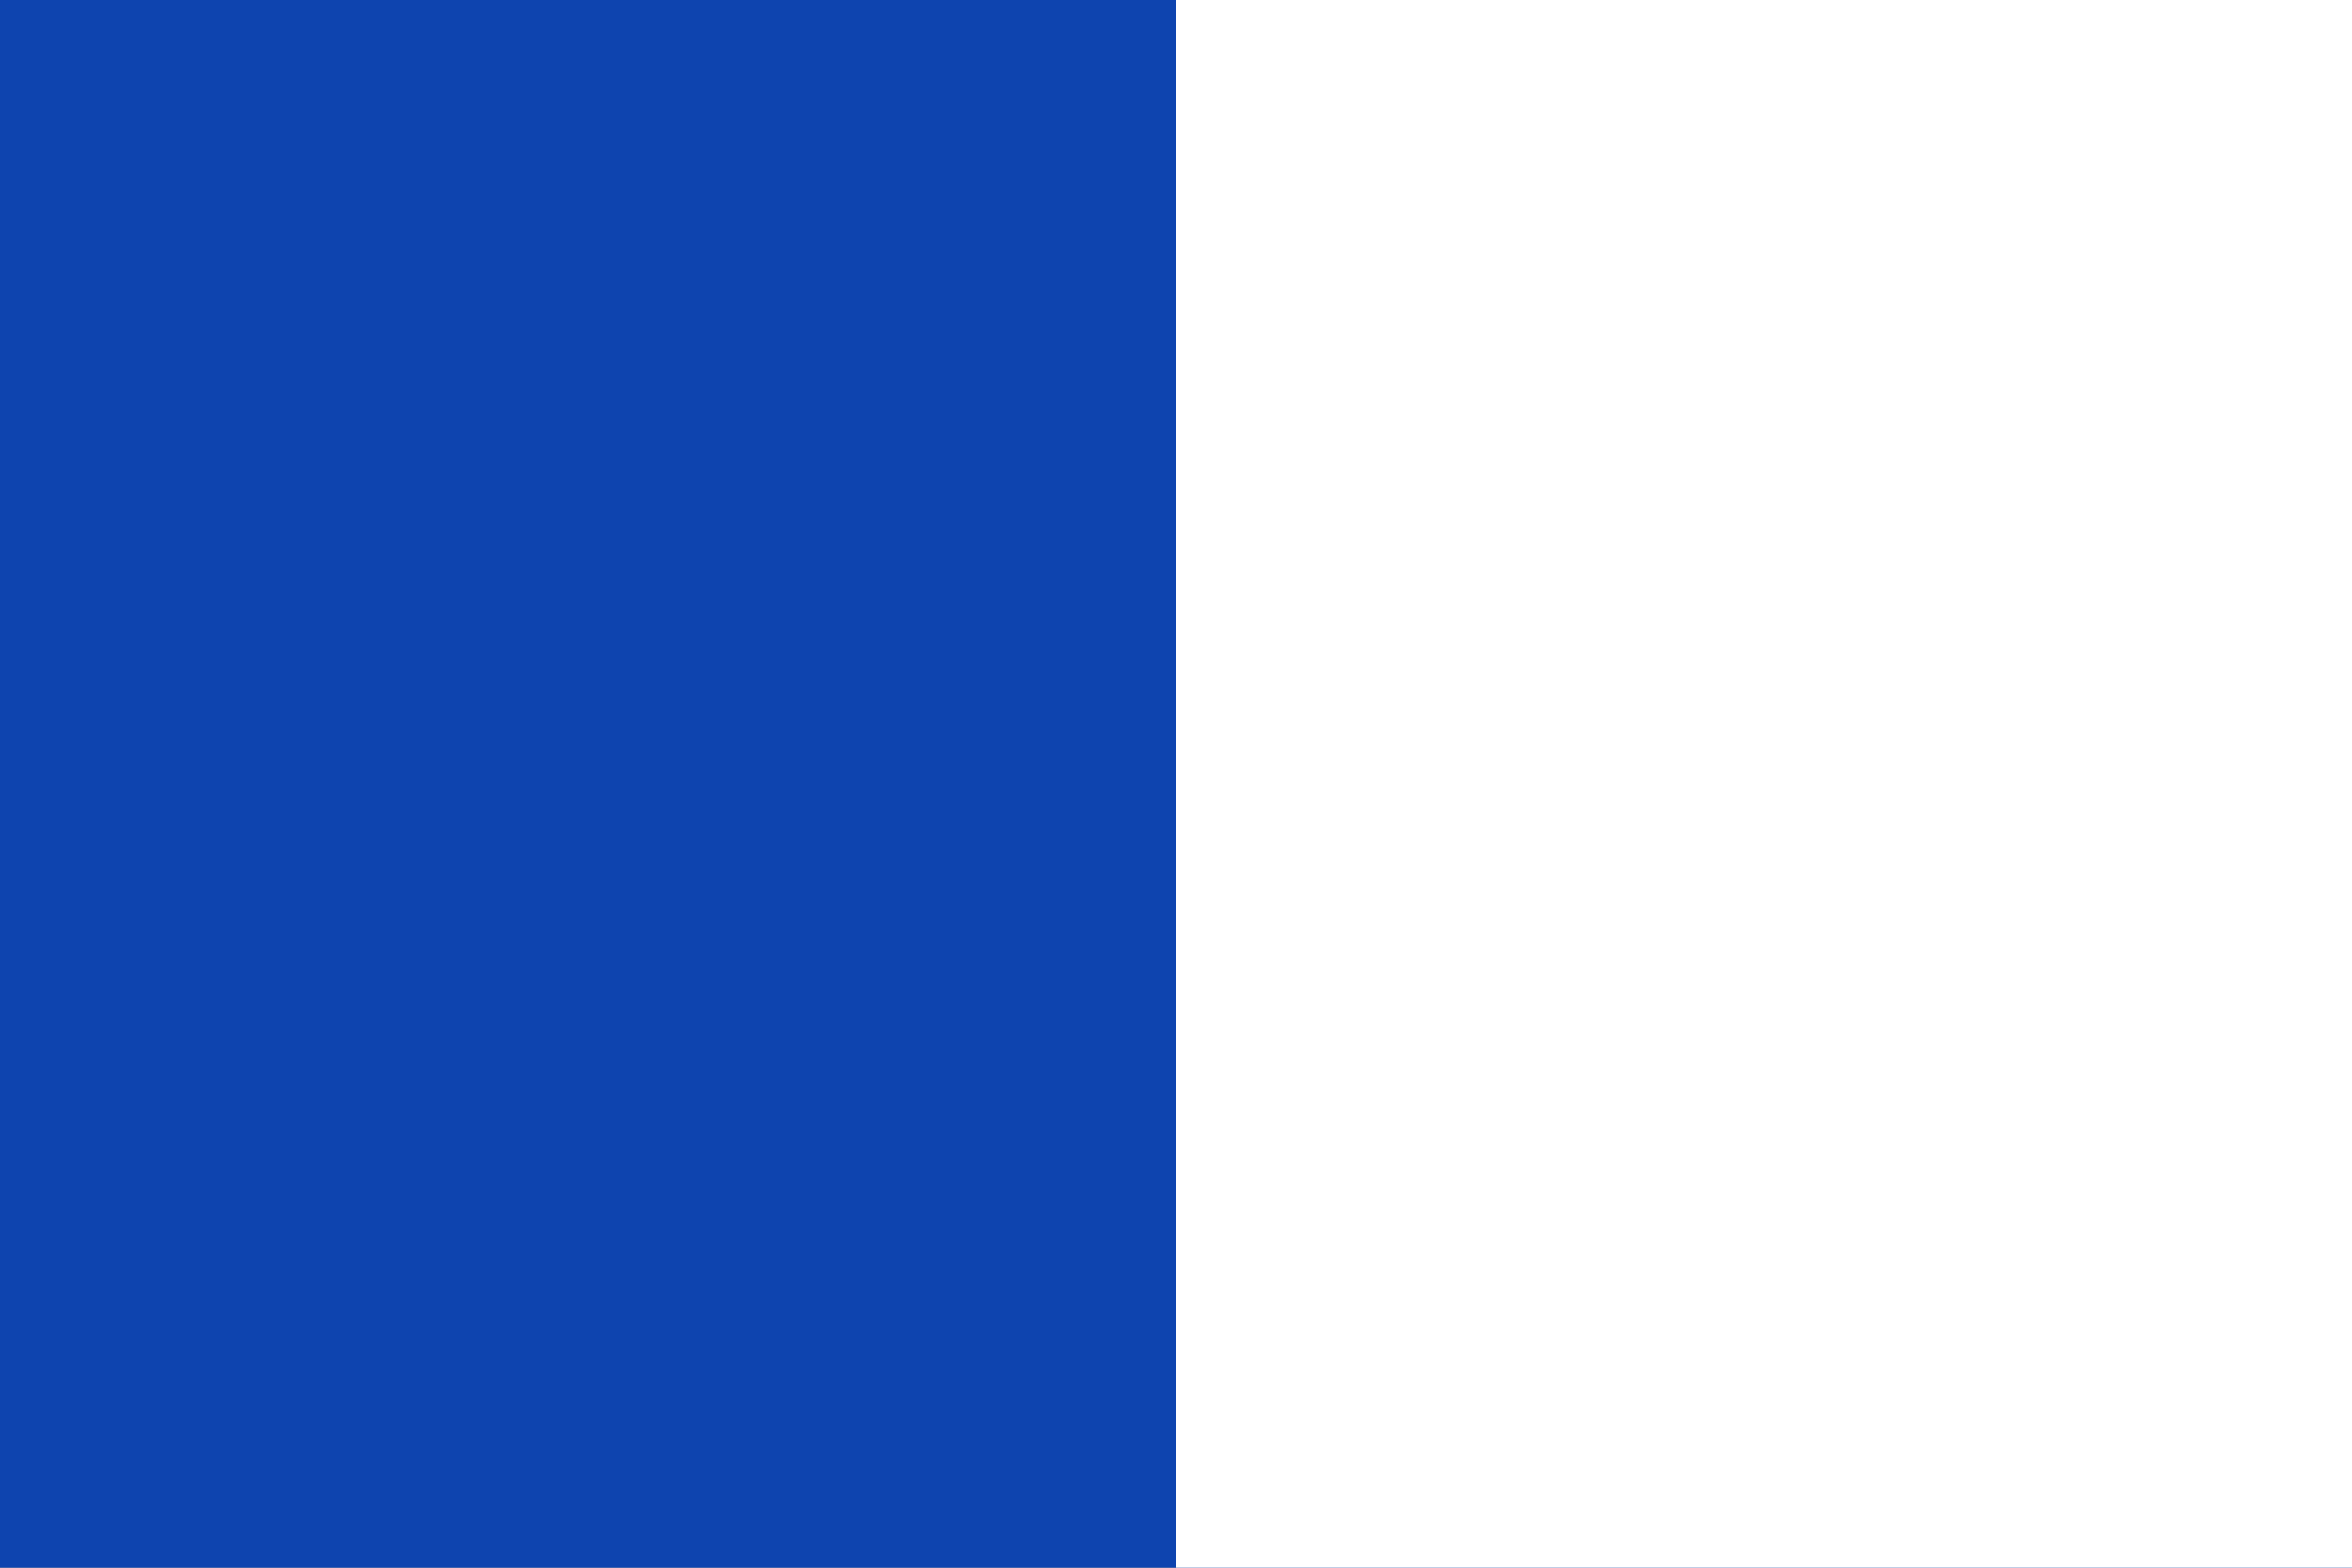
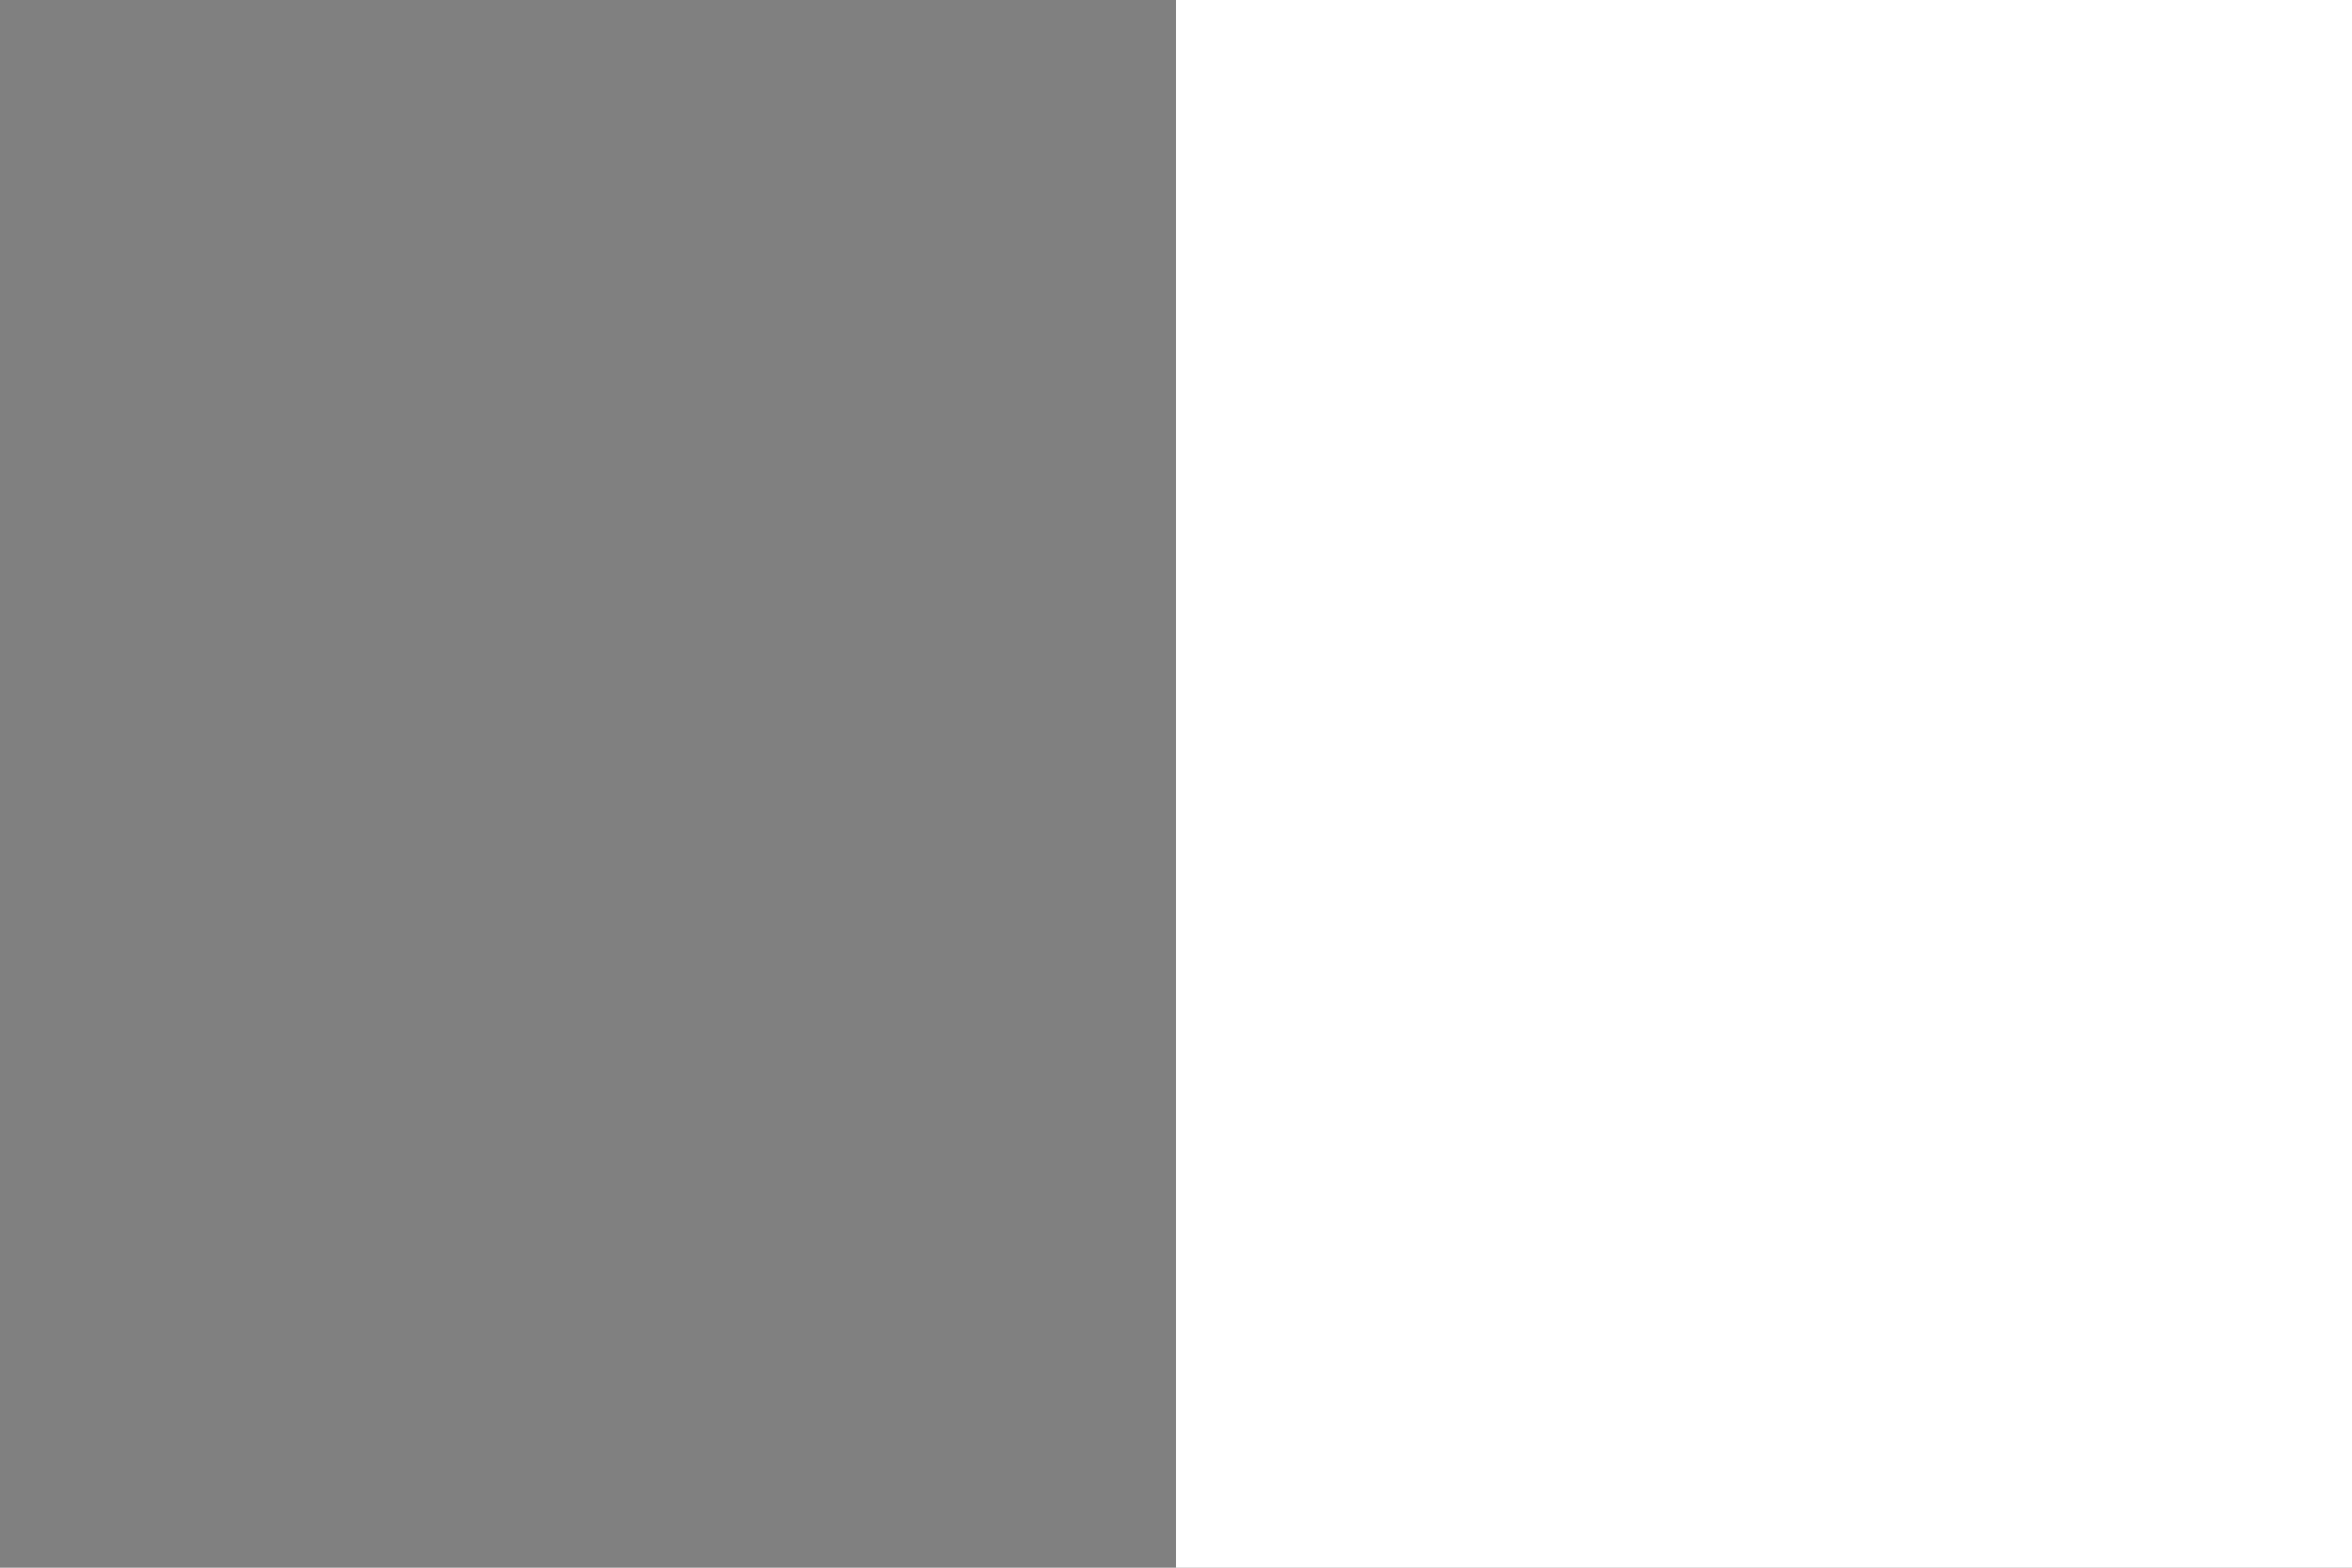
<svg xmlns="http://www.w3.org/2000/svg" xmlns:ns1="http://sodipodi.sourceforge.net/DTD/sodipodi-0.dtd" xmlns:ns2="http://www.inkscape.org/namespaces/inkscape" version="1.0" x="0" y="0" width="600" height="400" id="Turnhout" ns1:version="0.32" ns2:version="0.48.4 r9939" ns1:docname="Flag_of_Turnhout.svg" ns2:output_extension="org.inkscape.output.svg.inkscape">
  <rect width="100%" height="100%" fill="#808080" stroke="none" />
  <defs id="defs10528" />
  <ns1:namedview ns2:window-height="712" ns2:window-width="1024" ns2:pageshadow="2" ns2:pageopacity="0.0" guidetolerance="10.0" gridtolerance="10.0" objecttolerance="10.0" borderopacity="1.0" bordercolor="#666666" pagecolor="#ffffff" id="base" ns2:zoom="0.94814144" ns2:cx="184.21947" ns2:cy="166.92032" ns2:window-x="-4" ns2:window-y="-4" ns2:current-layer="Turnhout" width="600px" height="400px" showgrid="false" ns2:window-maximized="0" />
  <g id="g10628" transform="scale(2,2)">
-     <rect id="azur-ground" style="opacity:1;fill:#0e44af;fill-opacity:1" y="0" x="0" height="200" width="300" />
    <rect id="silver-party" style="opacity:1;fill:#ffffff;fill-opacity:1" y="0" x="150" height="200" width="150" />
  </g>
</svg>